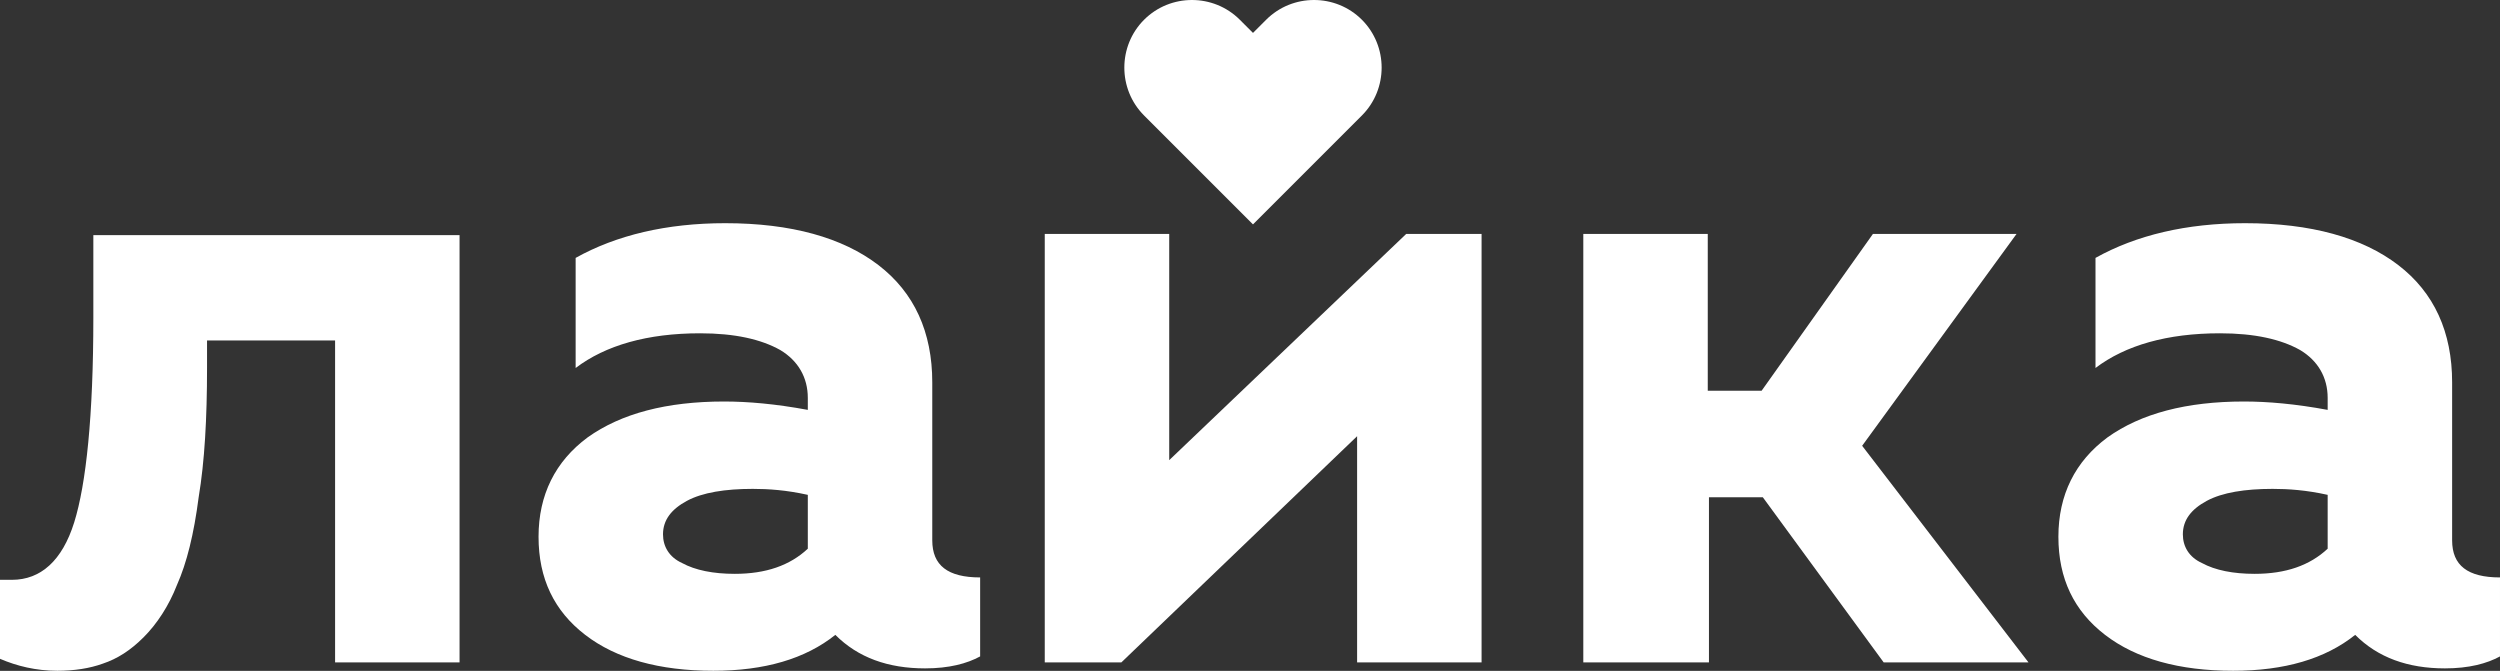
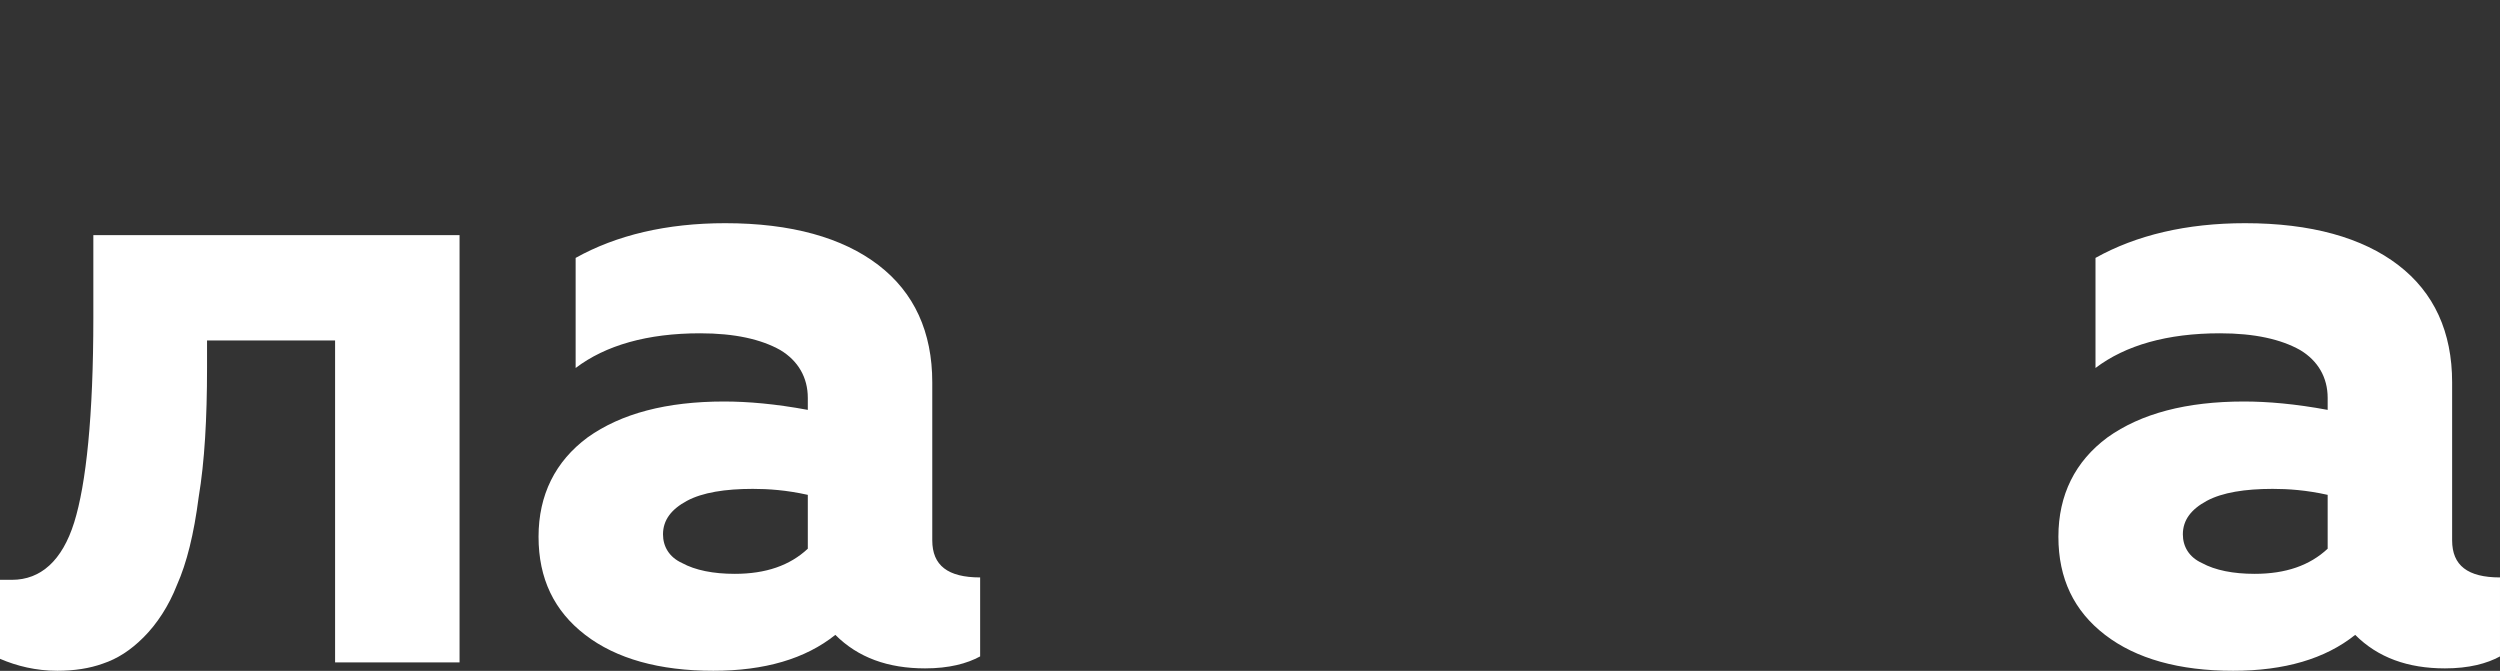
<svg xmlns="http://www.w3.org/2000/svg" width="477" height="128" viewBox="0 0 477 128" fill="none">
  <rect x="0" y="0" width="477" height="128" fill="#333333" stroke="none" />
  <path d="M0 125.701V110.63H2.283C7.764 110.63 11.874 106.977 14.157 99.67C16.44 92.363 17.81 79.348 17.81 60.624V44.869H87.682V126.386H63.935V64.963H39.503V70.214C39.503 79.805 39.046 88.025 37.904 94.875C36.991 101.954 35.621 107.434 33.794 111.544C32.196 115.654 29.912 119.079 27.401 121.591C24.889 124.102 22.377 125.701 19.637 126.614C17.125 127.528 14.157 127.984 10.96 127.984C6.85 127.984 3.197 127.071 0 125.701Z" fill="white" />
  <path d="M136.091 127.984C125.816 127.984 117.596 125.701 111.659 121.134C105.722 116.567 102.754 110.402 102.754 102.41C102.754 94.418 105.951 88.025 112.116 83.458C118.509 78.891 127.186 76.608 138.146 76.608C142.713 76.608 147.965 77.064 154.13 78.206V75.923C154.13 72.041 152.303 68.844 148.878 66.789C145.225 64.734 140.201 63.593 133.58 63.593C123.533 63.593 115.541 65.876 109.832 70.214V49.207C117.596 44.869 127.186 42.585 138.375 42.585C150.933 42.585 160.752 45.325 167.602 50.577C174.452 55.829 177.877 63.364 177.877 72.954V103.095C177.877 107.89 180.846 110.174 187.011 110.174V125.244C184.499 126.614 181.074 127.527 176.507 127.527C169.429 127.527 163.72 125.472 159.382 121.134C153.673 125.701 145.91 127.984 136.091 127.984ZM143.627 93.277C138.375 93.277 134.036 93.962 131.068 95.56C128.1 97.158 126.501 99.213 126.501 101.953C126.501 104.237 127.643 106.292 130.155 107.434C132.666 108.804 136.091 109.489 140.201 109.489C146.138 109.489 150.705 107.89 154.13 104.694V94.418C150.02 93.505 146.595 93.277 143.627 93.277Z" fill="white" />
-   <path d="M199.34 126.386V44.64H223.087V87.796L268.298 44.64H282.684V126.386H258.936V83.23L213.954 126.386H199.34Z" fill="white" />
-   <path d="M302.094 126.386V44.64H325.841V74.553H336.116L357.352 44.64H384.752L355.297 85.056L387.036 126.386H359.407L336.345 94.875H326.069V126.386H302.094Z" fill="white" />
  <path d="M426.08 127.984C415.804 127.984 407.584 125.701 401.647 121.134C395.711 116.567 392.742 110.402 392.742 102.41C392.742 94.418 395.939 88.025 402.104 83.458C408.498 78.891 417.174 76.608 428.135 76.608C432.702 76.608 437.953 77.064 444.118 78.206V75.923C444.118 72.041 442.292 68.844 438.867 66.789C435.213 64.734 430.19 63.593 423.568 63.593C413.521 63.593 405.529 65.876 399.821 70.214V49.207C407.584 44.869 417.174 42.585 428.363 42.585C440.922 42.585 450.74 45.325 457.59 50.577C464.441 55.829 467.866 63.364 467.866 72.954V103.095C467.866 107.89 470.834 110.174 476.999 110.174V125.244C474.488 126.614 471.062 127.527 466.496 127.527C459.417 127.527 453.709 125.472 449.37 121.134C443.662 125.701 435.898 127.984 426.08 127.984ZM433.615 93.277C428.363 93.277 424.025 93.962 421.056 95.56C418.088 97.158 416.489 99.213 416.489 101.953C416.489 104.237 417.631 106.292 420.143 107.434C422.655 108.804 426.08 109.489 430.19 109.489C436.127 109.489 440.693 107.89 444.118 104.694V94.418C440.008 93.505 436.583 93.277 433.615 93.277Z" fill="white" />
-   <path d="M259.849 3.768C254.825 -1.256 246.605 -1.256 241.582 3.768L239.07 6.279L236.558 3.768C231.535 -1.256 223.314 -1.256 218.291 3.768C213.268 8.791 213.268 17.011 218.291 22.035L219.661 23.405L239.07 42.814L258.479 23.405L259.849 22.035C264.872 17.011 264.872 8.791 259.849 3.768Z" fill="white" />
</svg>